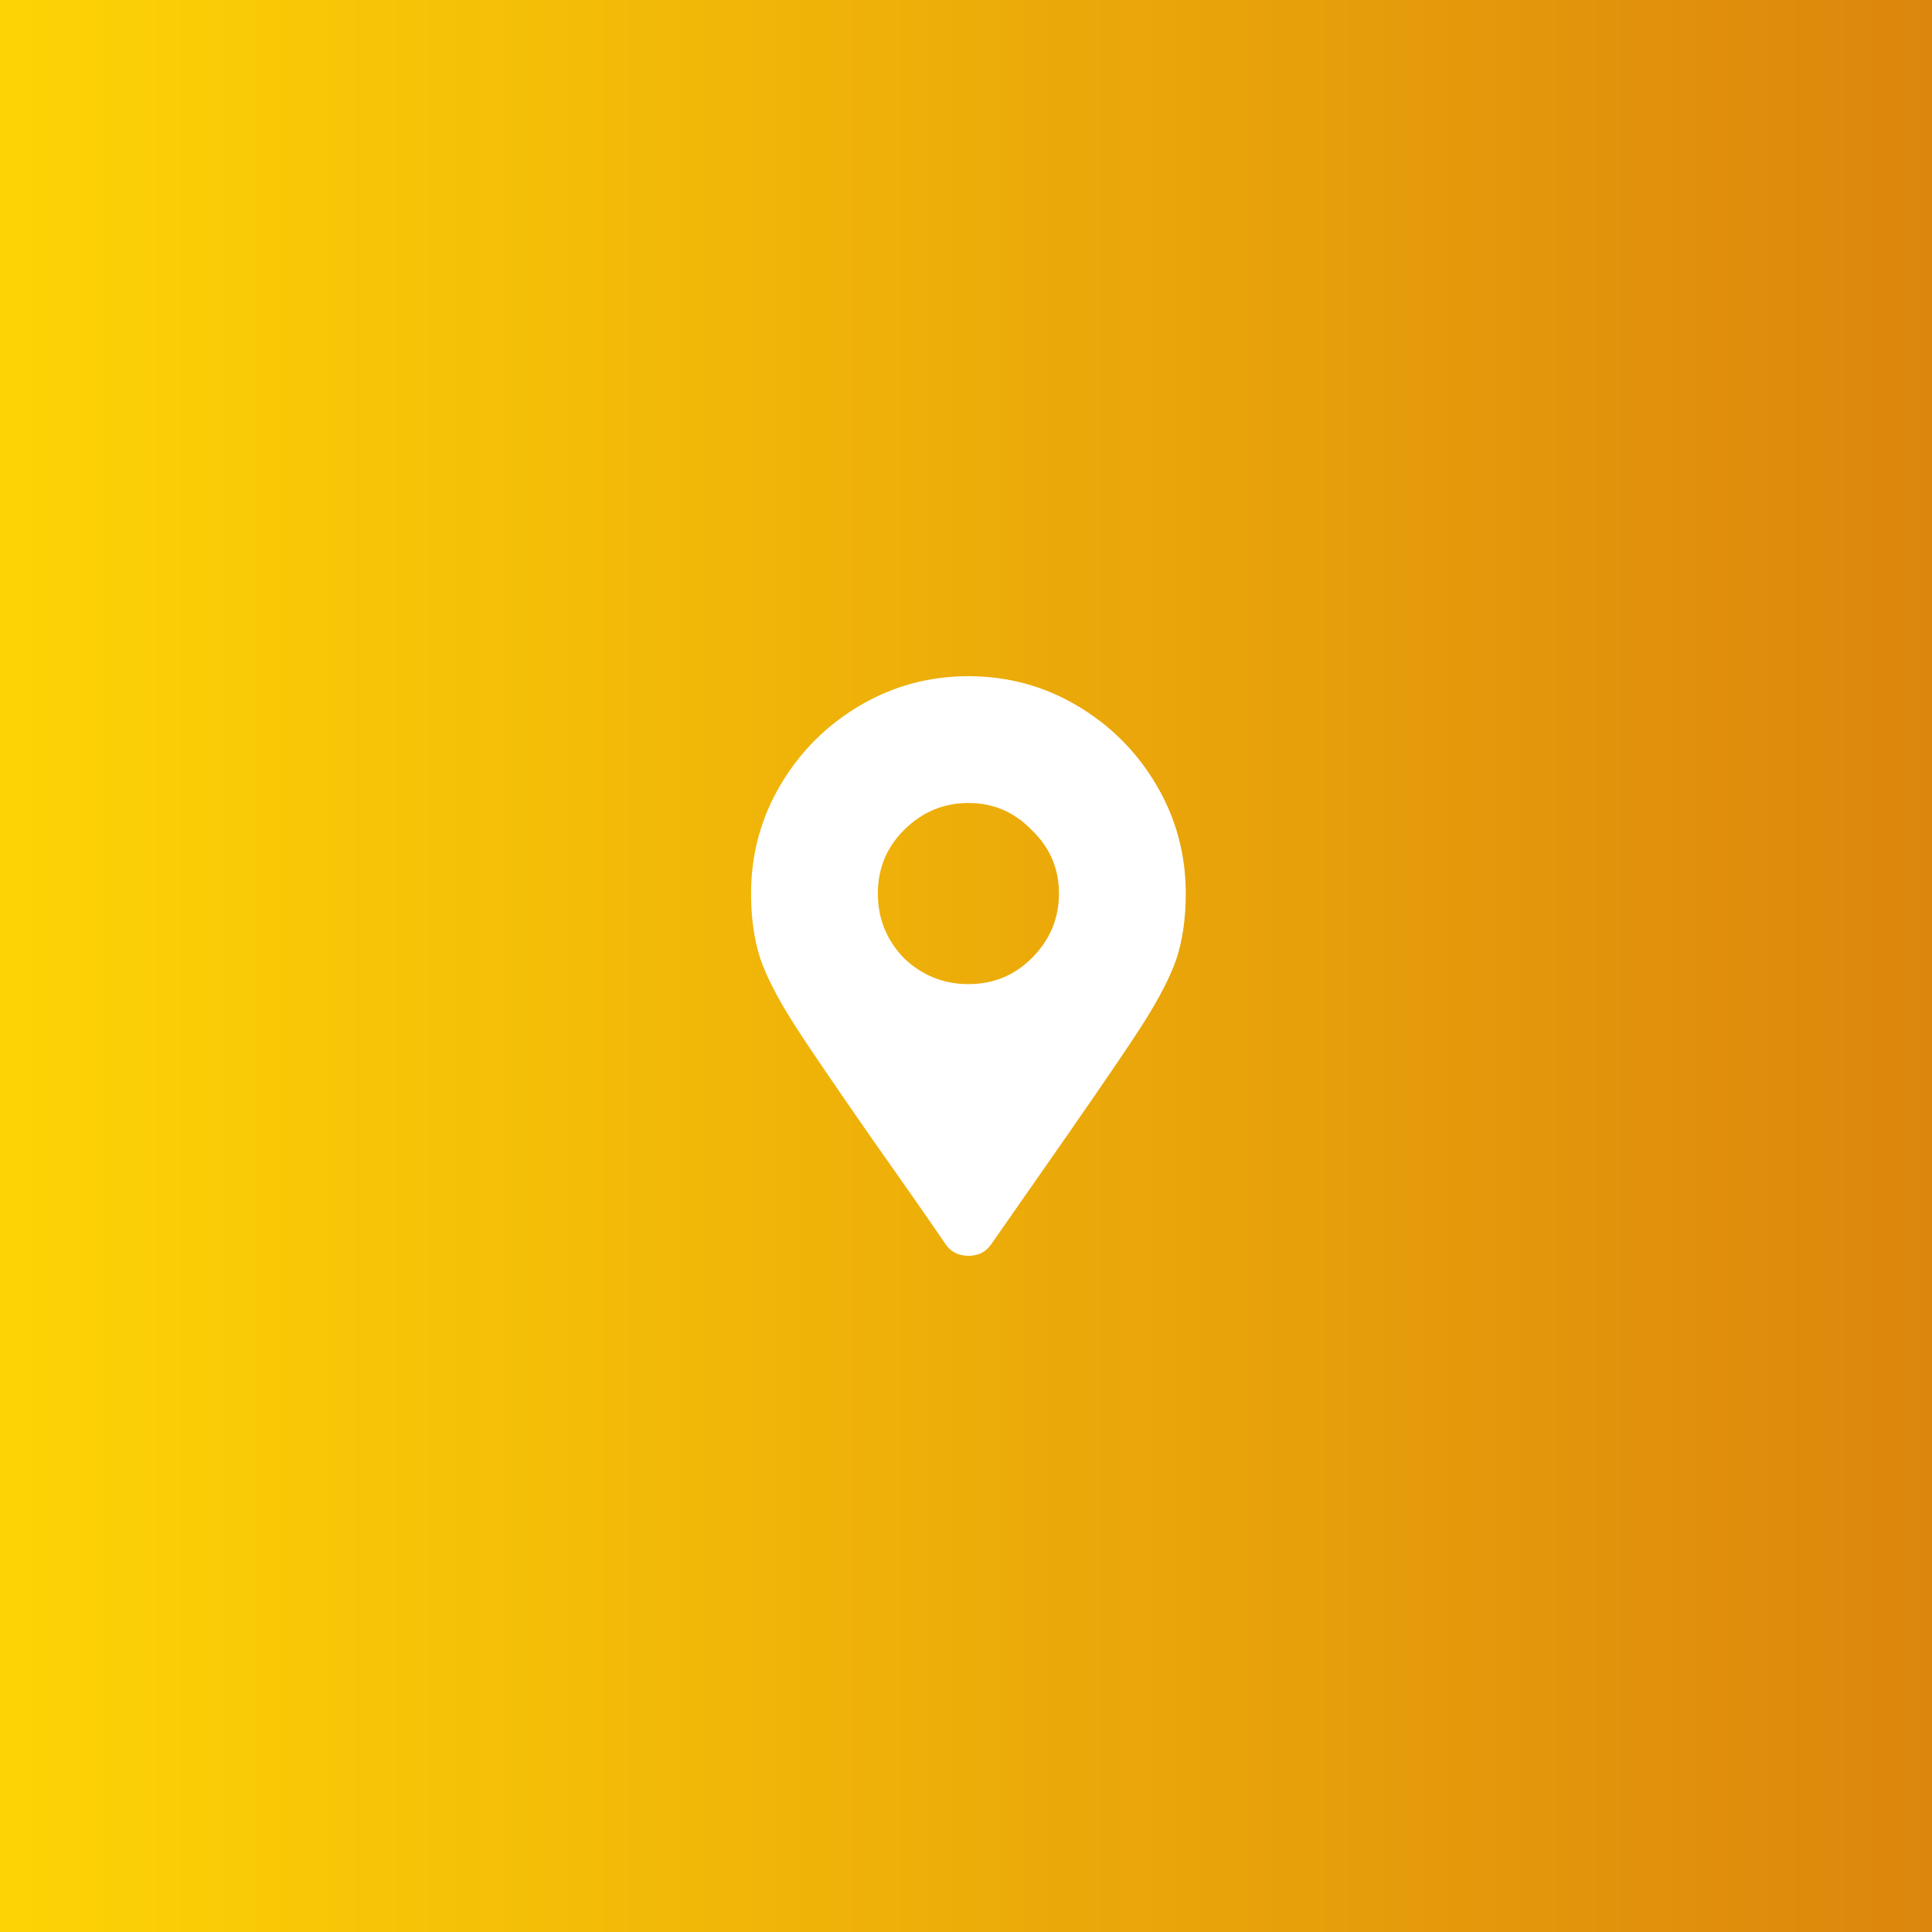
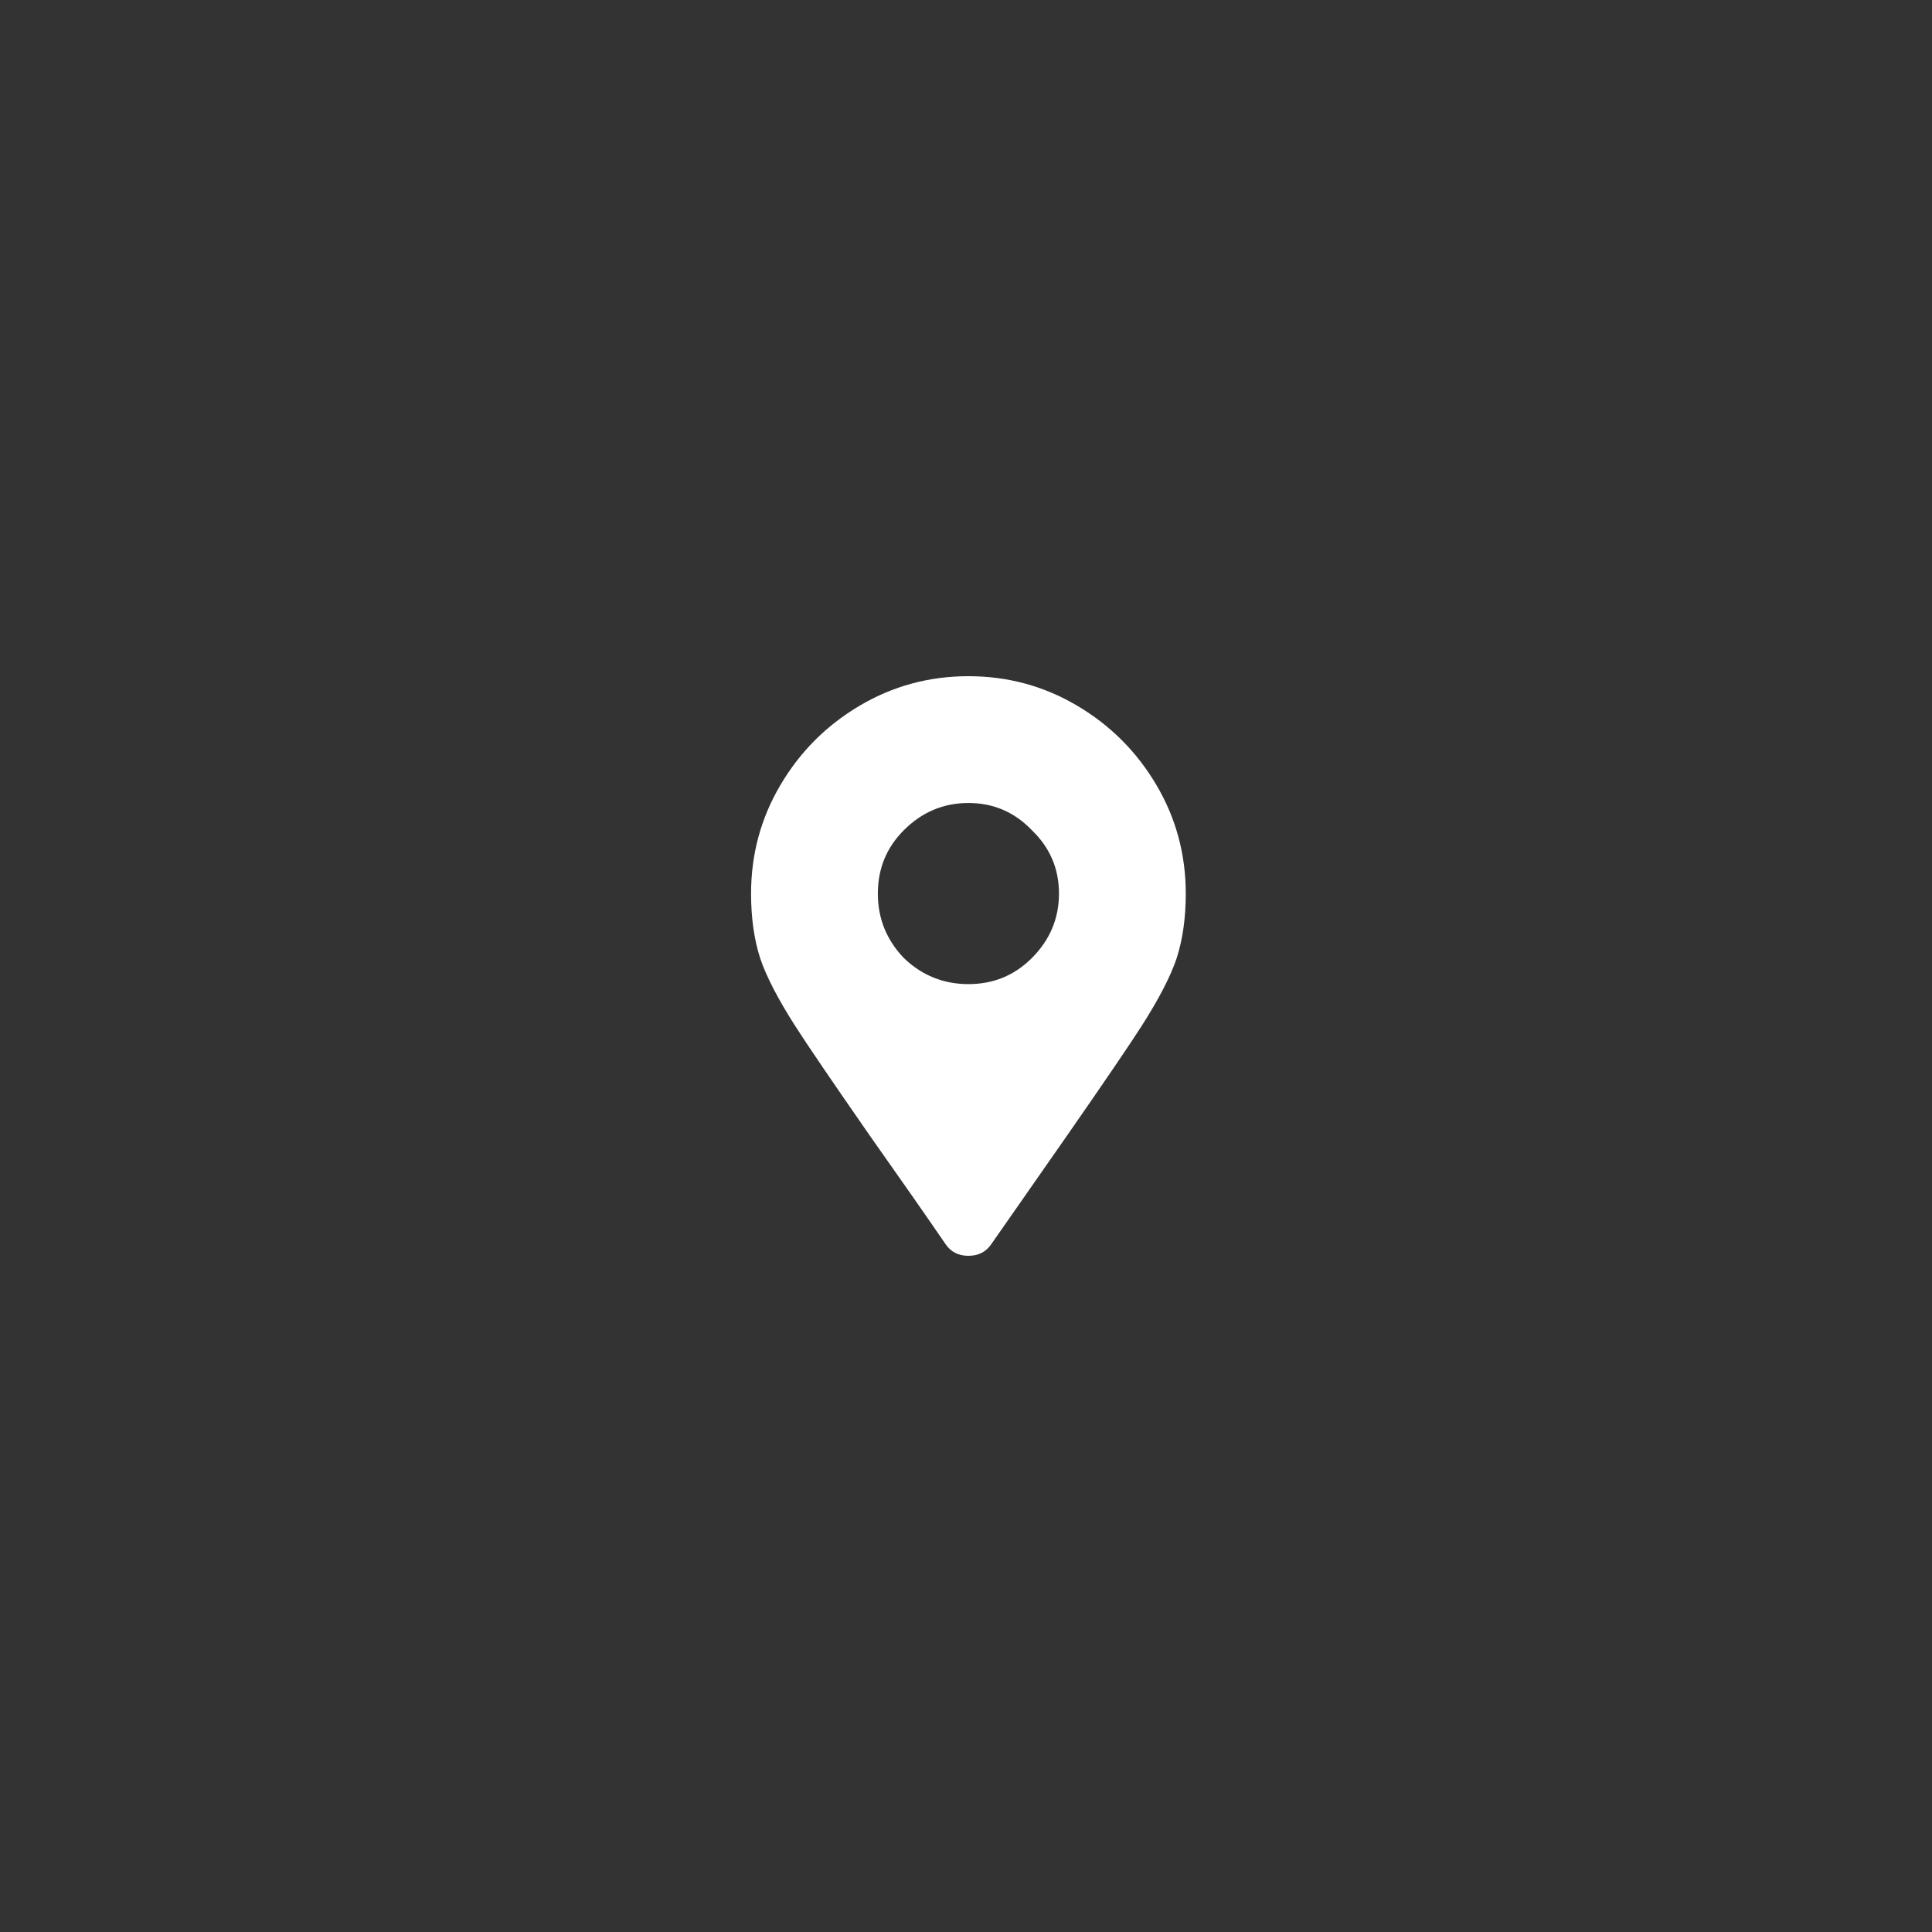
<svg xmlns="http://www.w3.org/2000/svg" width="80" height="80" viewBox="0 0 80 80" fill="none">
  <rect x="0" y="0" width="80" height="80" fill="#333333" stroke="none" />
-   <rect width="80" height="80" fill="url(#paint0_linear_145_2476)" />
  <path d="M39.163 51.531C38.35 50.344 37.303 48.844 36.022 47.031C34.459 44.781 33.428 43.266 32.928 42.484C32.209 41.359 31.725 40.422 31.475 39.672C31.225 38.891 31.1 38 31.1 37C31.1 35.375 31.506 33.875 32.319 32.5C33.131 31.125 34.225 30.031 35.6 29.219C36.975 28.406 38.475 28 40.1 28C41.725 28 43.225 28.406 44.6 29.219C45.975 30.031 47.069 31.125 47.881 32.5C48.694 33.875 49.1 35.375 49.1 37C49.1 38 48.975 38.891 48.725 39.672C48.475 40.422 47.991 41.359 47.272 42.484C46.772 43.266 45.741 44.781 44.178 47.031L41.038 51.531C40.819 51.844 40.506 52 40.1 52C39.694 52 39.381 51.844 39.163 51.531ZM40.1 40.75C41.131 40.75 42.006 40.391 42.725 39.672C43.475 38.922 43.85 38.031 43.85 37C43.85 35.969 43.475 35.094 42.725 34.375C42.006 33.625 41.131 33.25 40.1 33.25C39.069 33.25 38.178 33.625 37.428 34.375C36.709 35.094 36.35 35.969 36.35 37C36.35 38.031 36.709 38.922 37.428 39.672C38.178 40.391 39.069 40.75 40.1 40.75Z" fill="white" />
  <defs>
    <linearGradient id="paint0_linear_145_2476" x1="1.14329e-08" y1="80.162" x2="80" y2="80.162" gradientUnits="userSpaceOnUse">
      <stop offset="0.01" stop-color="#FDD305" />
      <stop offset="1" stop-color="#DC860D" />
    </linearGradient>
  </defs>
</svg>